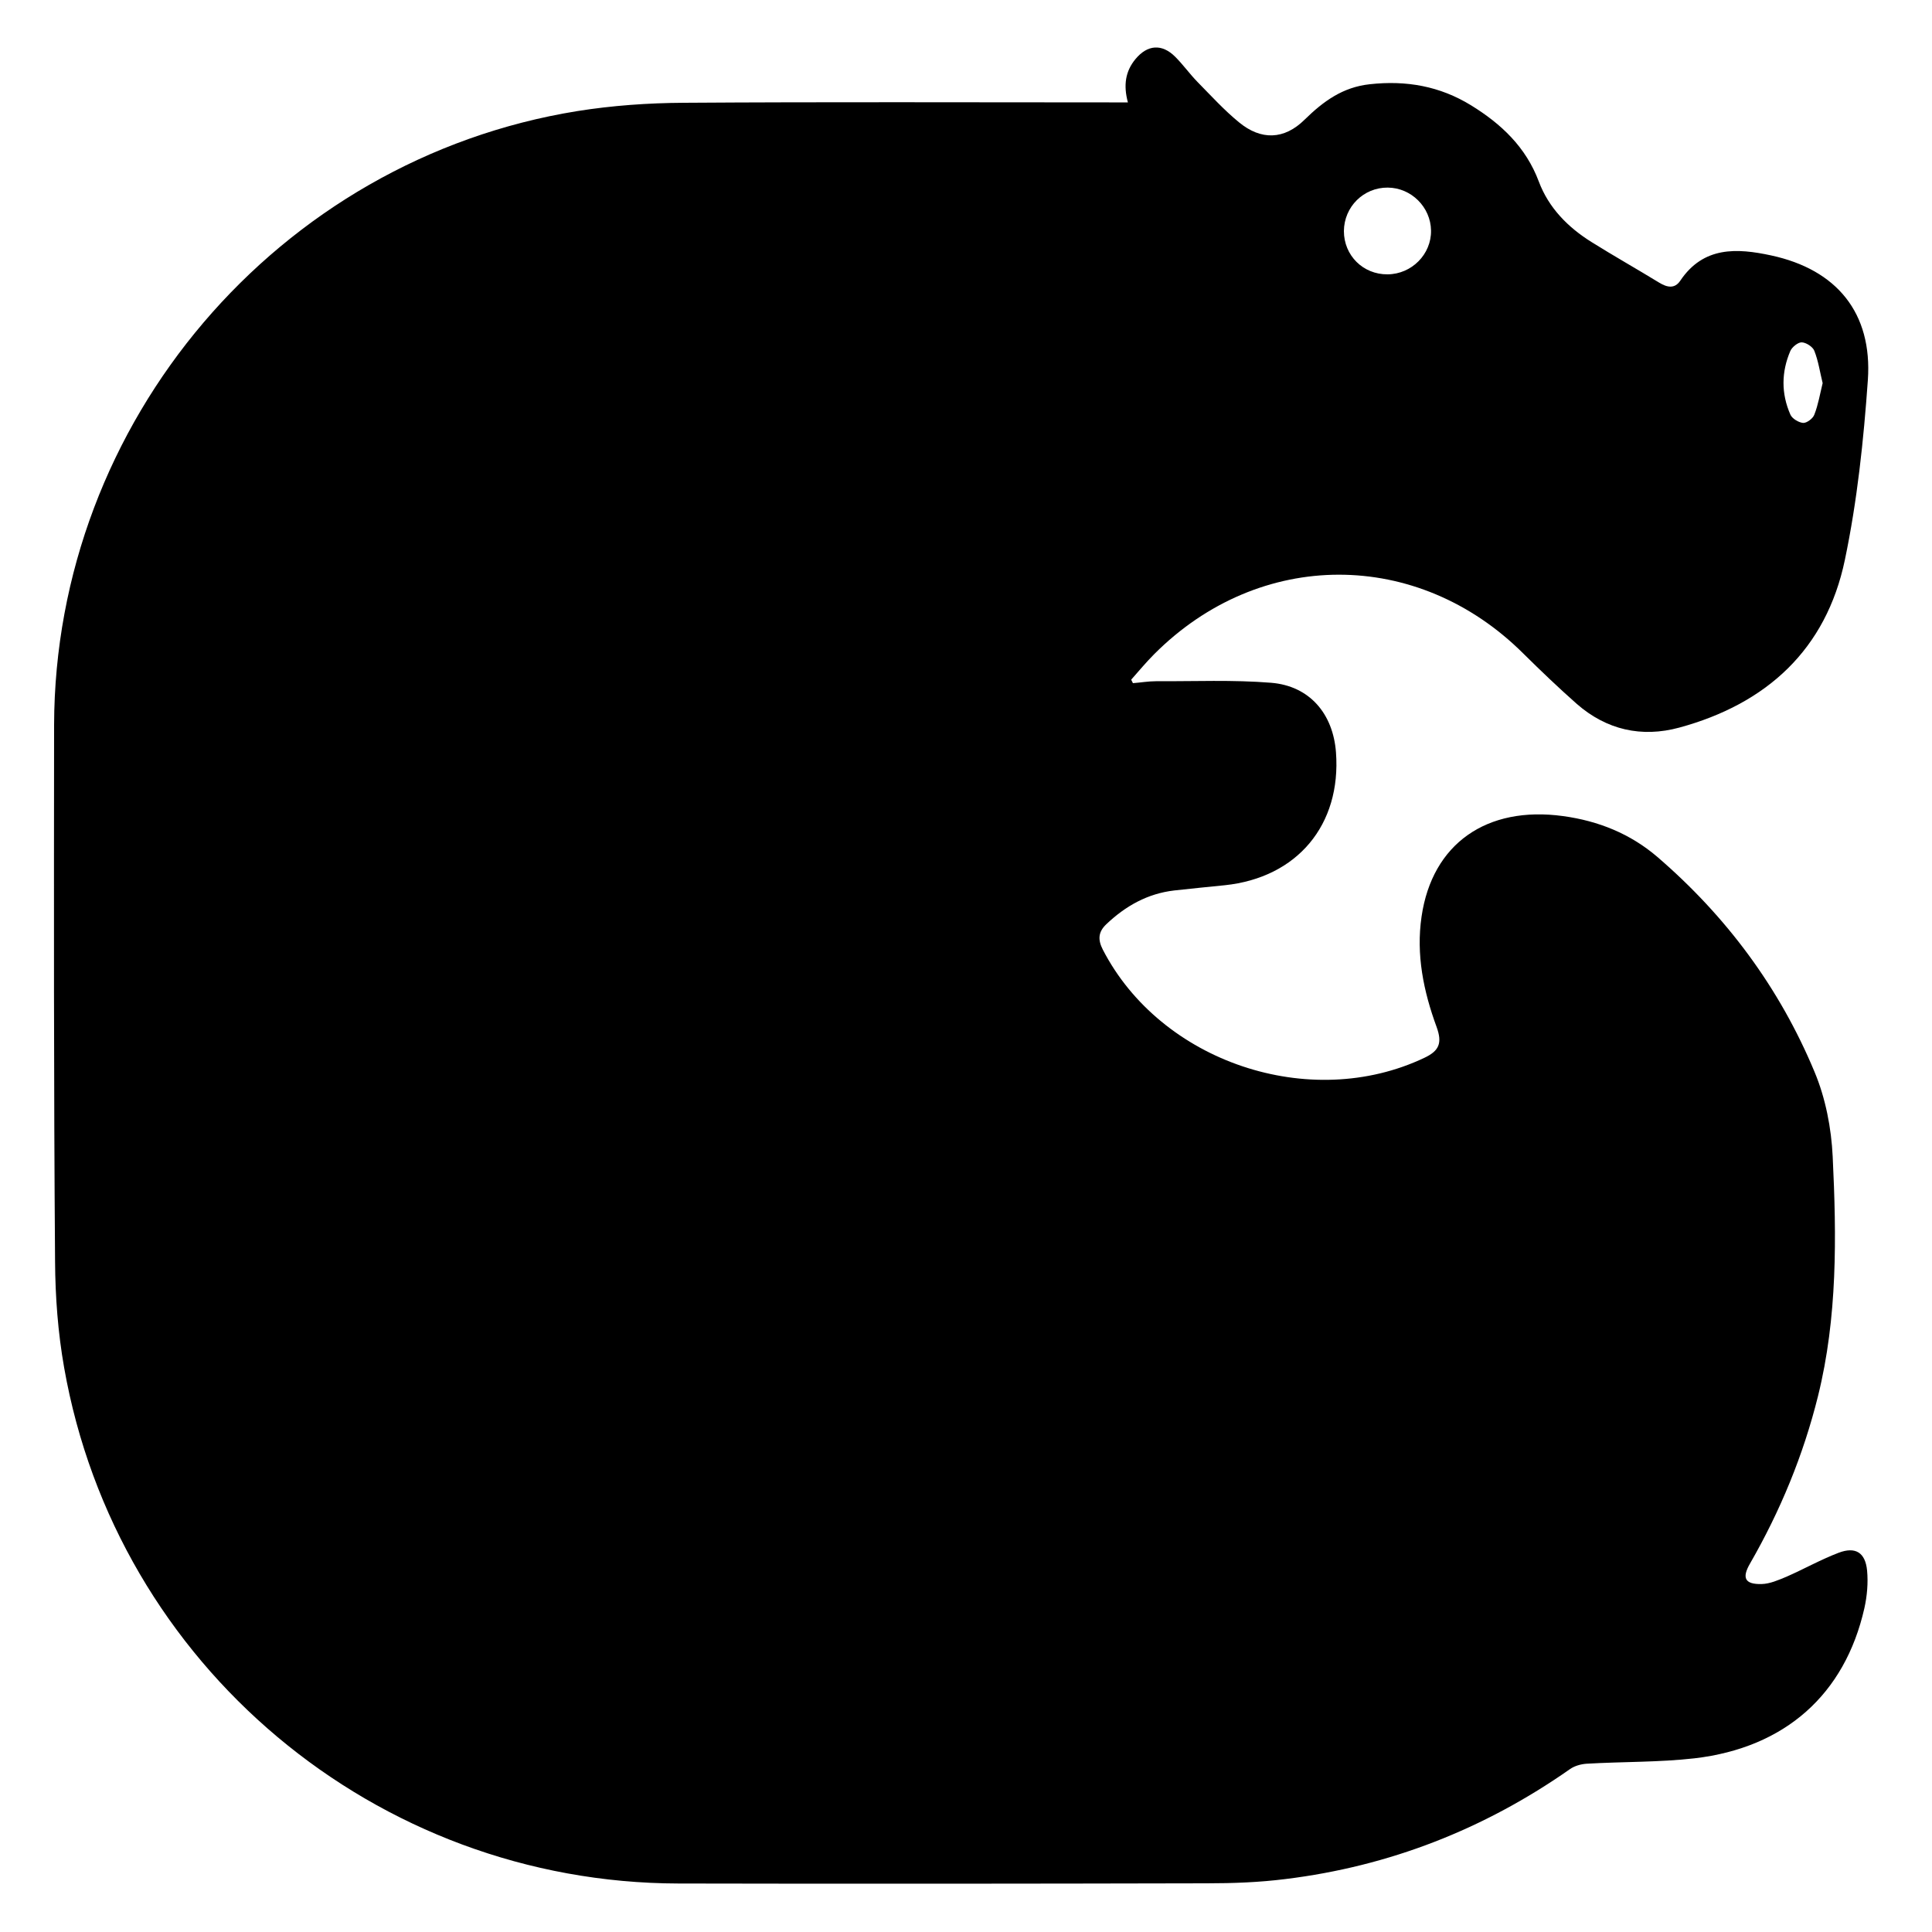
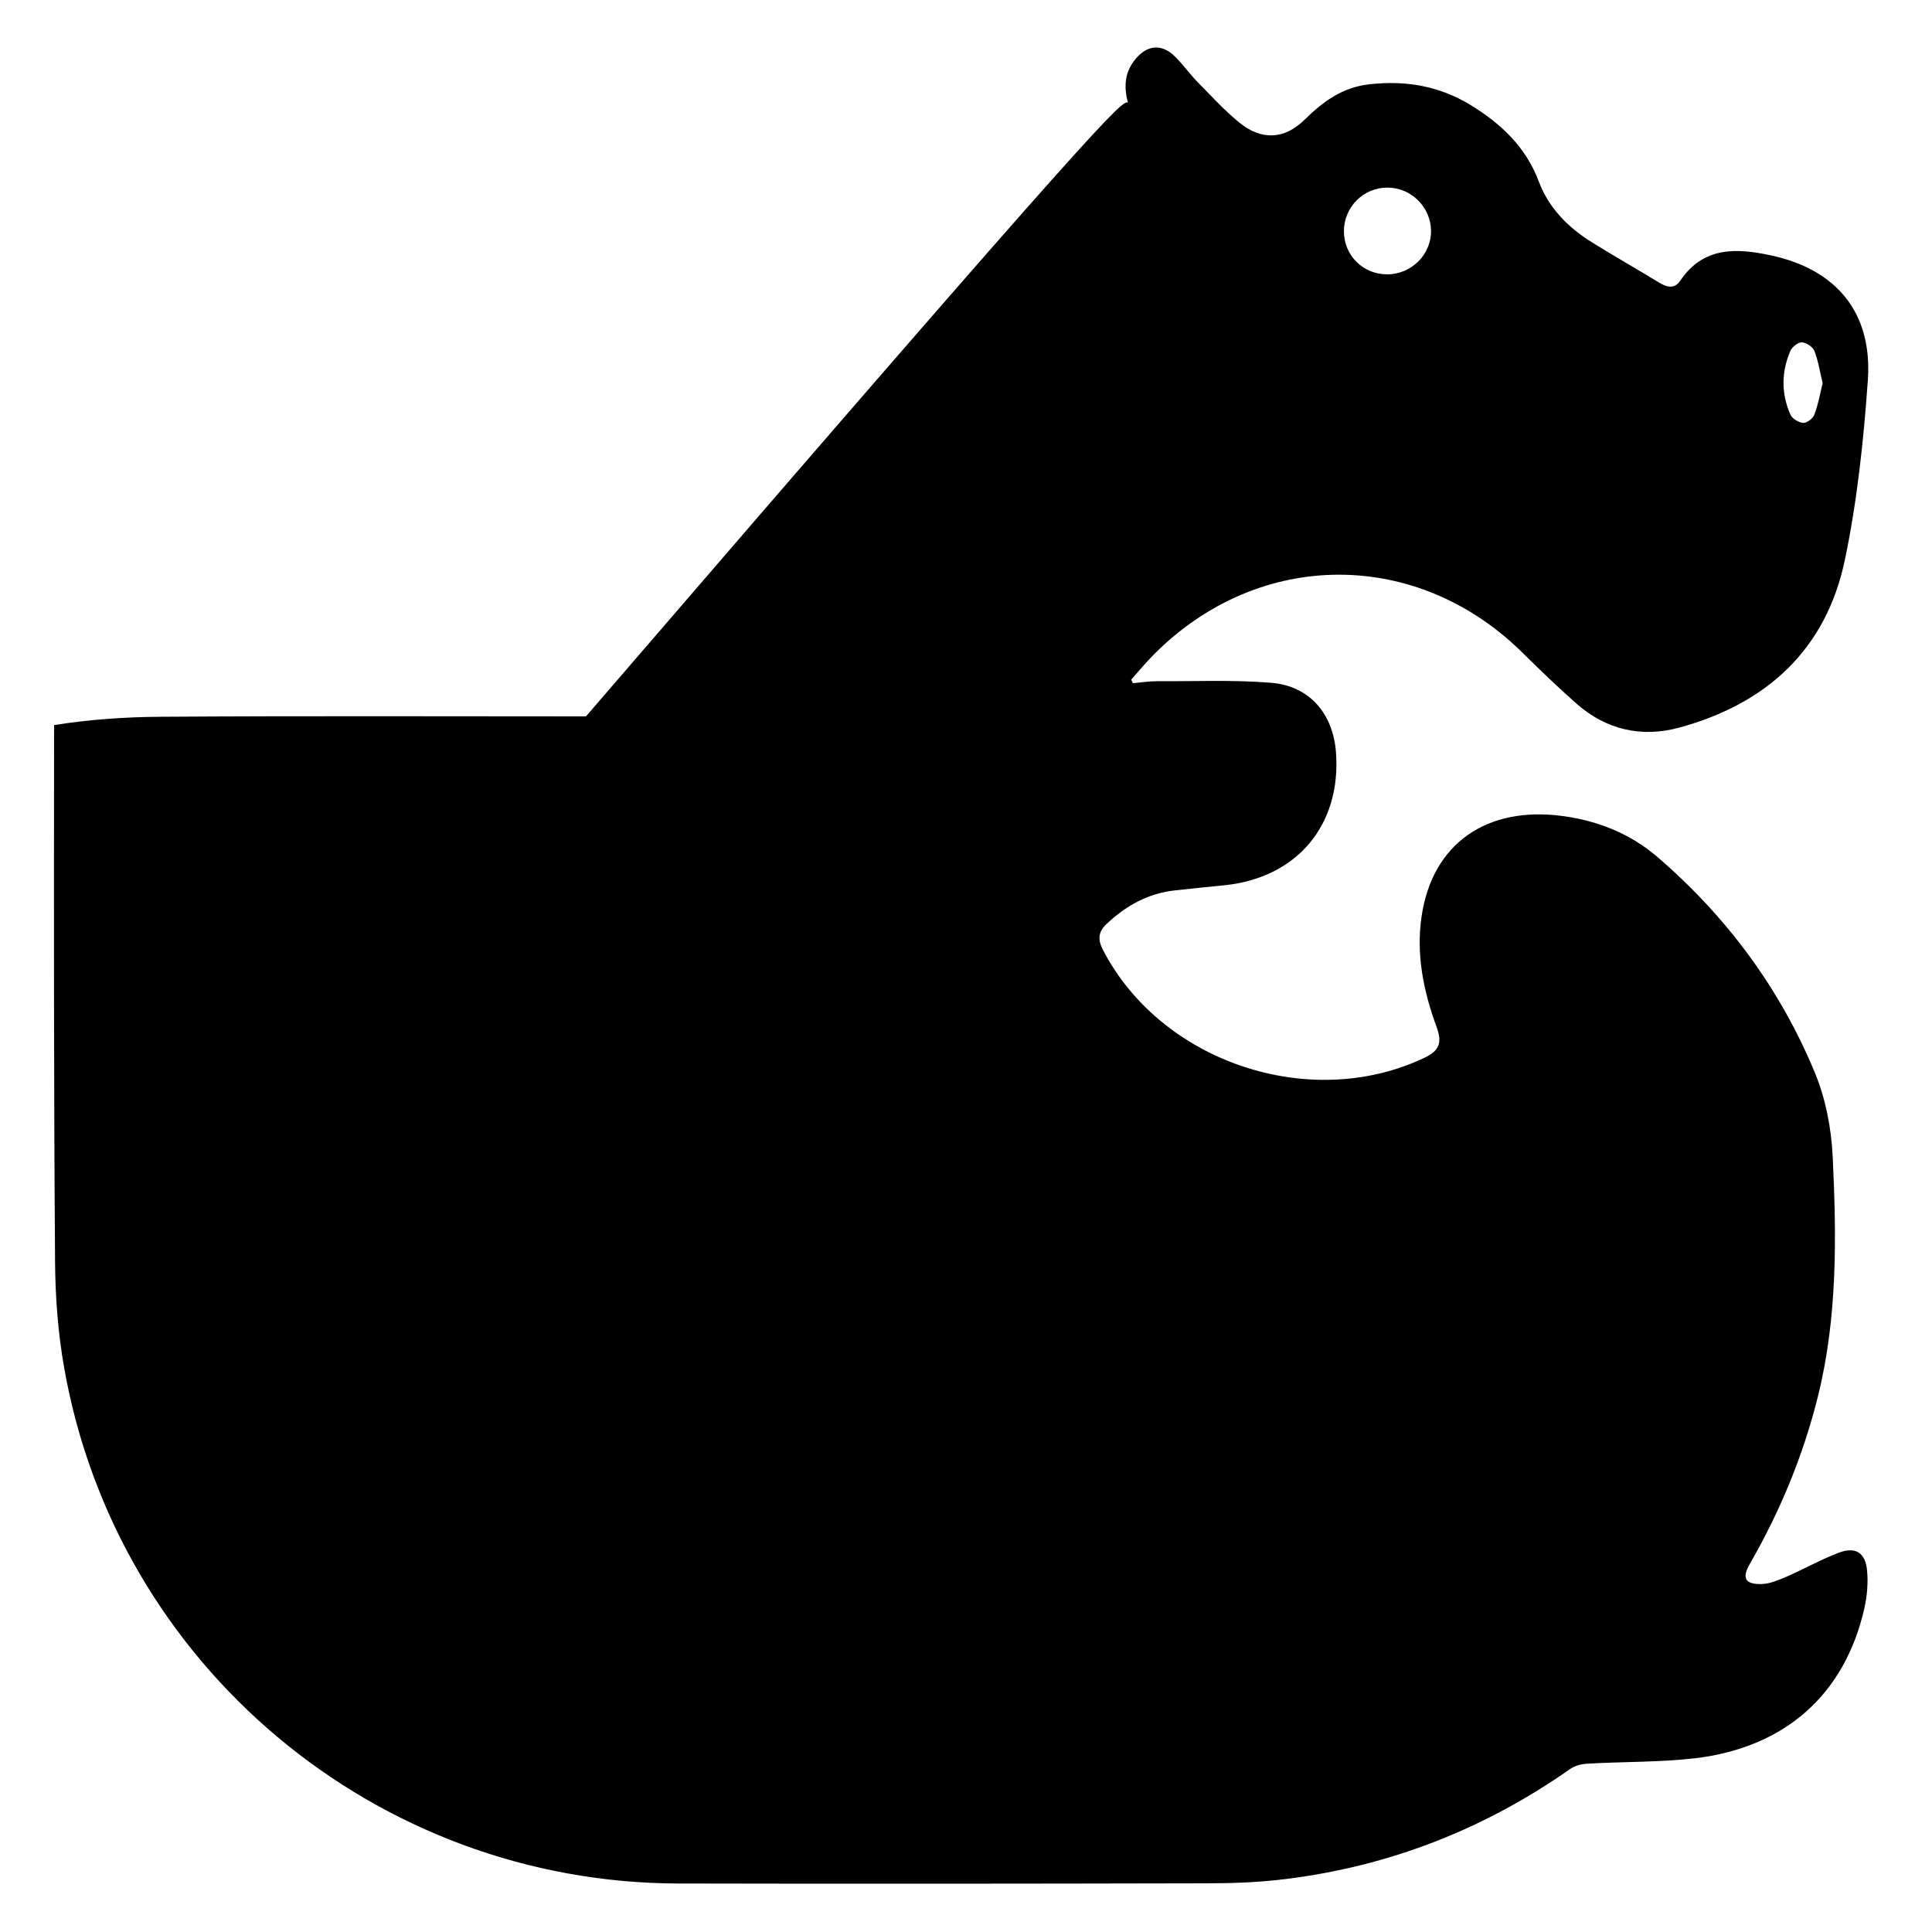
<svg xmlns="http://www.w3.org/2000/svg" version="1.1" id="Layer_1" x="0px" y="0px" viewBox="0 0 1000 1000" style="enable-background:new 0 0 1000 1000;" xml:space="preserve">
  <g>
-     <path d="M583.8,53c-2.4-8.9-1.3-16.1,3.9-22.4c6.2-7.5,13.7-8.1,20.6-1.2c4.1,4.1,7.5,8.9,11.6,13.1c7,7.1,13.7,14.5,21.4,20.8   c11.4,9.4,23.4,9.1,34-1.4C685,52.4,695,45.1,709,43.6c18.9-2.1,36.3,1,52.4,10.9c15.6,9.6,28.4,21.6,35.1,39.5   c5.1,13.6,15.1,23.7,27.3,31.3c11.5,7.2,23.4,13.9,35,21c4.1,2.5,8,3.3,10.9-1c12-17.9,29.4-16.9,47-13.1   c34,7.3,52.5,29.8,50.1,64.5c-2.2,31.2-5.5,62.5-11.9,93.1c-9.7,46.4-40.5,74.5-85.7,86.8c-19.5,5.3-37.7,1.2-53.1-12.3   c-9.5-8.4-18.6-17.1-27.6-26c-54.7-54.5-136.5-54.5-191.1,0.3c-4.2,4.2-8,8.8-11.9,13.2c0.3,0.6,0.6,1.2,0.9,1.8   c4-0.3,7.9-1,11.9-1c19.9,0.1,39.9-0.8,59.6,0.8c19.9,1.6,32.1,16,33.6,36c2.8,37.6-20.1,64.9-57.6,68.8   c-8.7,0.9-17.4,1.7-26.1,2.7c-13.8,1.6-25.2,8-35.2,17.5c-4.2,4-4.4,8-1.8,13.1c30,58.2,107.2,84.2,166.5,56   c7.6-3.6,9.3-7.6,6.3-15.9c-6.8-18.5-10.7-37.5-7.8-57.2c5.5-37.7,33.7-57.4,73.2-52c18.4,2.5,34.9,9.2,48.8,21.1   c35.7,30.7,63.3,67.8,81.4,111.3c5.7,13.6,8.7,29.1,9.4,43.9c2,41.5,2.5,83.1-7.6,123.9c-7.6,30.6-19.5,59.4-35.2,86.7   c-4.3,7.4-2.7,10.8,6,10.6c4.3-0.1,8.8-2.1,12.9-3.8c9.1-4,17.8-8.9,27-12.4c8.7-3.3,13.8-0.1,14.7,9.2c0.6,6.4,0,13.2-1.4,19.5   c-10.1,44.6-41,72.2-87.9,77.7c-18.5,2.1-37.3,1.7-55.9,2.8c-2.9,0.2-6.2,1.1-8.6,2.8c-44.4,31.1-93.5,50.3-147.3,56.9   c-13.5,1.7-27.1,2.2-40.7,2.2c-91.1,0.2-182.3,0.3-273.4,0.1c-156.6-0.3-290.9-112.9-318-267c-3.2-18.1-4.6-36.7-4.7-55.1   C27.8,560,27.9,467.6,28,375.3c0.3-157,115.8-292.8,270.8-317.8c18.2-2.9,36.7-4.2,55.1-4.3c73.4-0.5,146.8-0.2,220.2-0.2   C577,53,579.9,53,583.8,53z M718.2,142c12.5-0.1,22.7-10.4,22.5-22.7c-0.2-12.1-10.2-22.1-22.4-22.2c-12.5-0.1-22.6,9.9-22.7,22.5   C695.6,132.2,705.5,142.1,718.2,142z M943.4,198.3c-1.4-5.6-2.2-11.4-4.3-16.7c-0.8-2.1-4.2-4.3-6.5-4.4c-1.9-0.1-5,2.4-5.9,4.4   c-4.7,10.9-4.8,22.1,0,33c0.9,2.1,4.3,4.1,6.6,4.3c1.9,0.1,5.1-2.3,5.8-4.3C941.1,209.5,942,204,943.4,198.3z" />
+     <path d="M583.8,53c-2.4-8.9-1.3-16.1,3.9-22.4c6.2-7.5,13.7-8.1,20.6-1.2c4.1,4.1,7.5,8.9,11.6,13.1c7,7.1,13.7,14.5,21.4,20.8   c11.4,9.4,23.4,9.1,34-1.4C685,52.4,695,45.1,709,43.6c18.9-2.1,36.3,1,52.4,10.9c15.6,9.6,28.4,21.6,35.1,39.5   c5.1,13.6,15.1,23.7,27.3,31.3c11.5,7.2,23.4,13.9,35,21c4.1,2.5,8,3.3,10.9-1c12-17.9,29.4-16.9,47-13.1   c34,7.3,52.5,29.8,50.1,64.5c-2.2,31.2-5.5,62.5-11.9,93.1c-9.7,46.4-40.5,74.5-85.7,86.8c-19.5,5.3-37.7,1.2-53.1-12.3   c-9.5-8.4-18.6-17.1-27.6-26c-54.7-54.5-136.5-54.5-191.1,0.3c-4.2,4.2-8,8.8-11.9,13.2c0.3,0.6,0.6,1.2,0.9,1.8   c4-0.3,7.9-1,11.9-1c19.9,0.1,39.9-0.8,59.6,0.8c19.9,1.6,32.1,16,33.6,36c2.8,37.6-20.1,64.9-57.6,68.8   c-8.7,0.9-17.4,1.7-26.1,2.7c-13.8,1.6-25.2,8-35.2,17.5c-4.2,4-4.4,8-1.8,13.1c30,58.2,107.2,84.2,166.5,56   c7.6-3.6,9.3-7.6,6.3-15.9c-6.8-18.5-10.7-37.5-7.8-57.2c5.5-37.7,33.7-57.4,73.2-52c18.4,2.5,34.9,9.2,48.8,21.1   c35.7,30.7,63.3,67.8,81.4,111.3c5.7,13.6,8.7,29.1,9.4,43.9c2,41.5,2.5,83.1-7.6,123.9c-7.6,30.6-19.5,59.4-35.2,86.7   c-4.3,7.4-2.7,10.8,6,10.6c4.3-0.1,8.8-2.1,12.9-3.8c9.1-4,17.8-8.9,27-12.4c8.7-3.3,13.8-0.1,14.7,9.2c0.6,6.4,0,13.2-1.4,19.5   c-10.1,44.6-41,72.2-87.9,77.7c-18.5,2.1-37.3,1.7-55.9,2.8c-2.9,0.2-6.2,1.1-8.6,2.8c-44.4,31.1-93.5,50.3-147.3,56.9   c-13.5,1.7-27.1,2.2-40.7,2.2c-91.1,0.2-182.3,0.3-273.4,0.1c-156.6-0.3-290.9-112.9-318-267c-3.2-18.1-4.6-36.7-4.7-55.1   C27.8,560,27.9,467.6,28,375.3c18.2-2.9,36.7-4.2,55.1-4.3c73.4-0.5,146.8-0.2,220.2-0.2   C577,53,579.9,53,583.8,53z M718.2,142c12.5-0.1,22.7-10.4,22.5-22.7c-0.2-12.1-10.2-22.1-22.4-22.2c-12.5-0.1-22.6,9.9-22.7,22.5   C695.6,132.2,705.5,142.1,718.2,142z M943.4,198.3c-1.4-5.6-2.2-11.4-4.3-16.7c-0.8-2.1-4.2-4.3-6.5-4.4c-1.9-0.1-5,2.4-5.9,4.4   c-4.7,10.9-4.8,22.1,0,33c0.9,2.1,4.3,4.1,6.6,4.3c1.9,0.1,5.1-2.3,5.8-4.3C941.1,209.5,942,204,943.4,198.3z" />
  </g>
</svg>